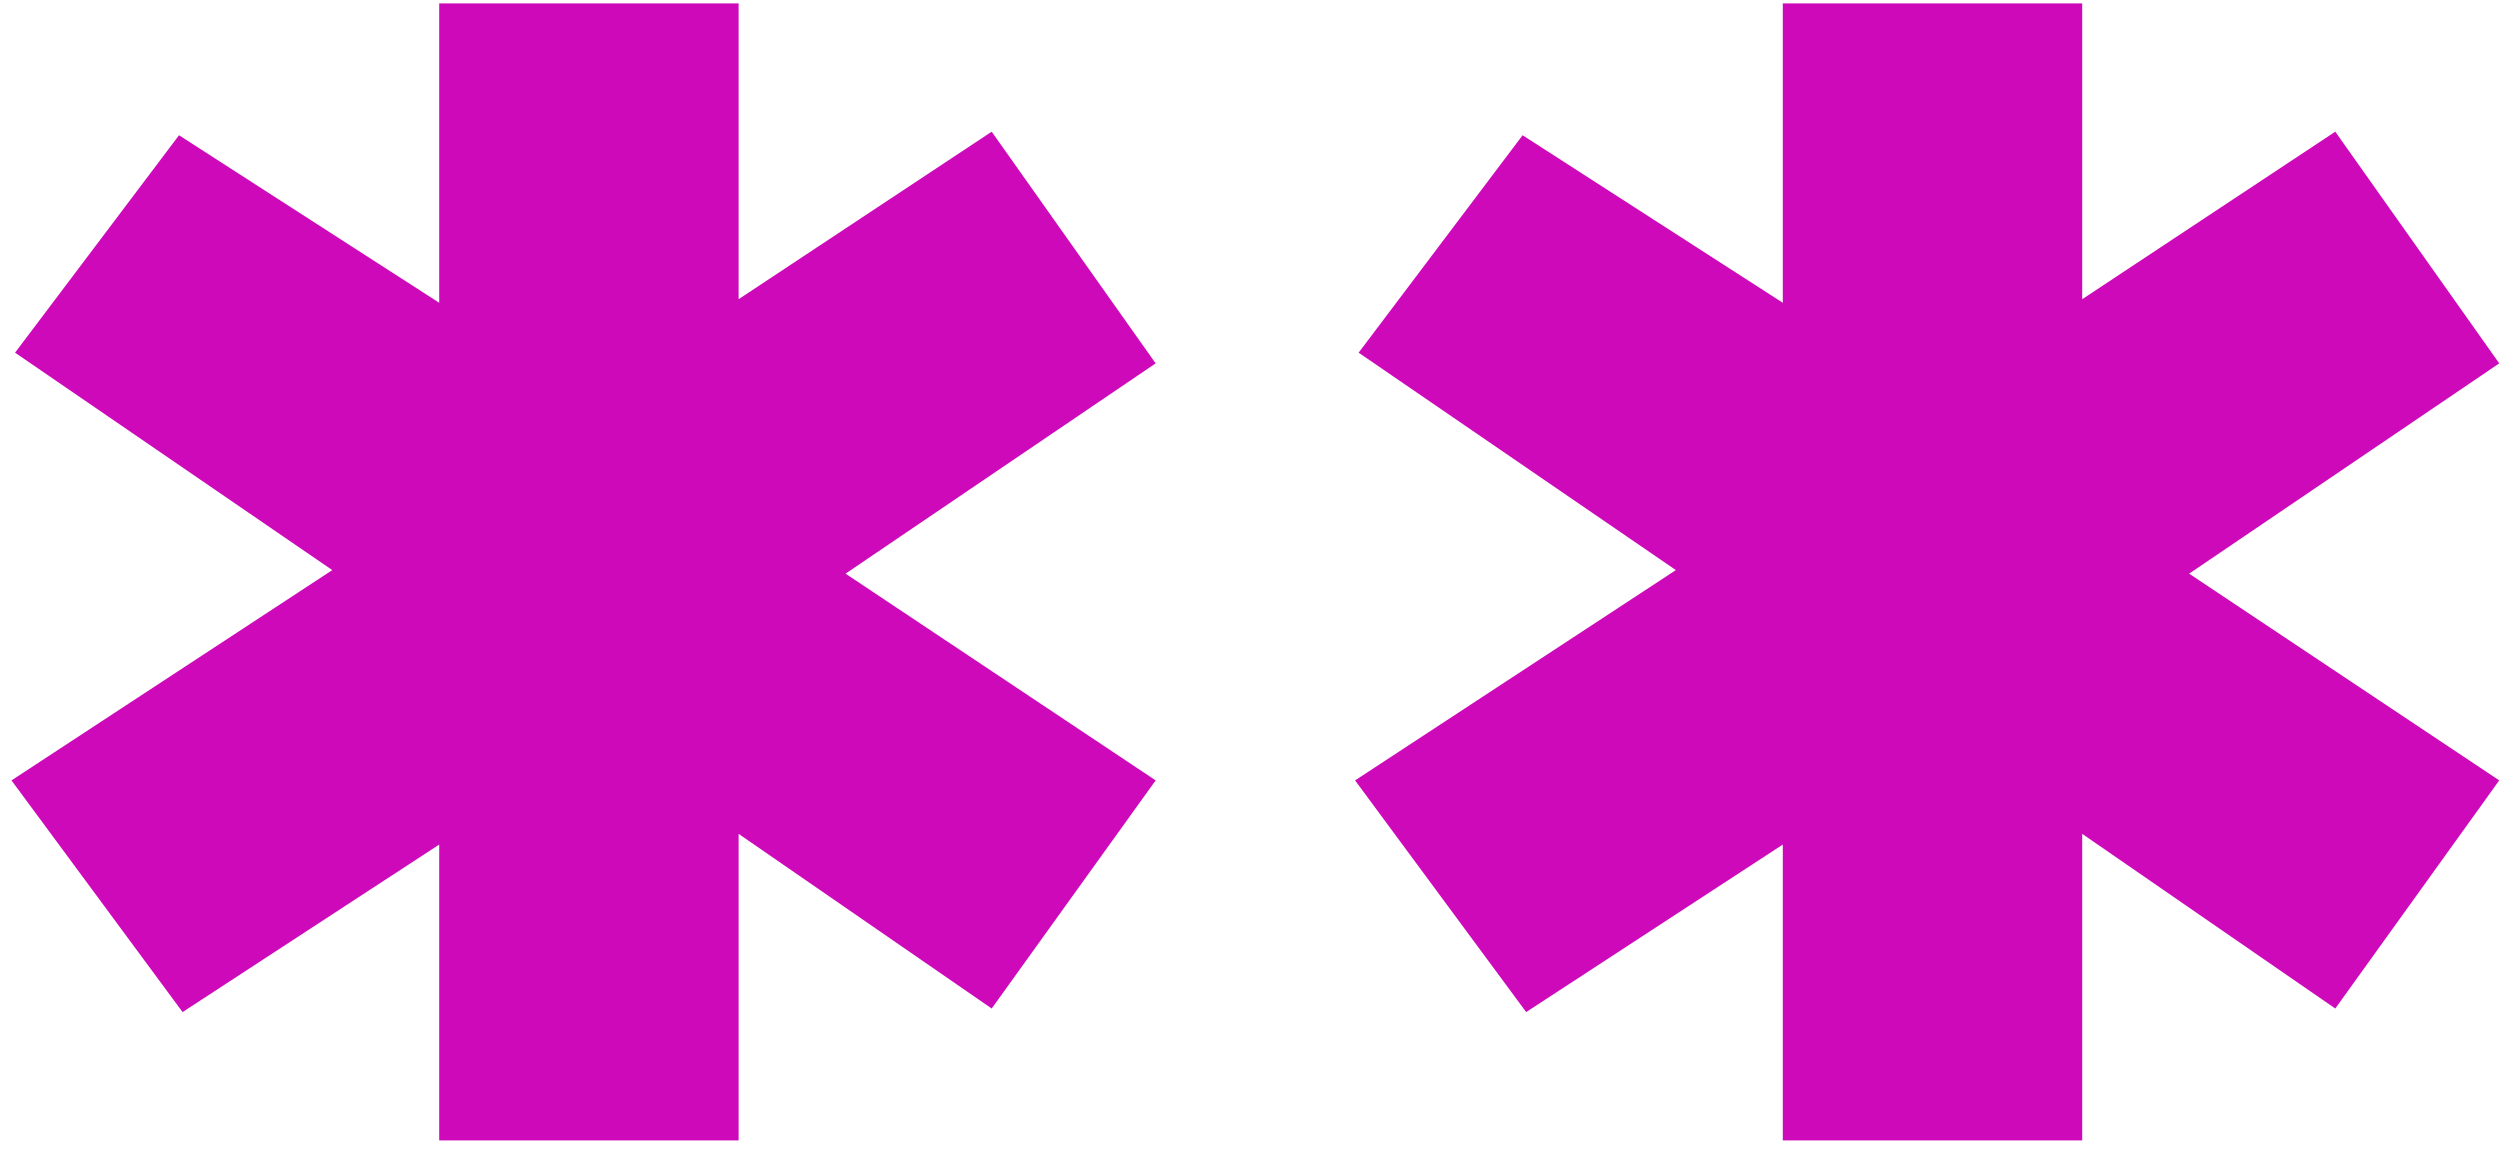
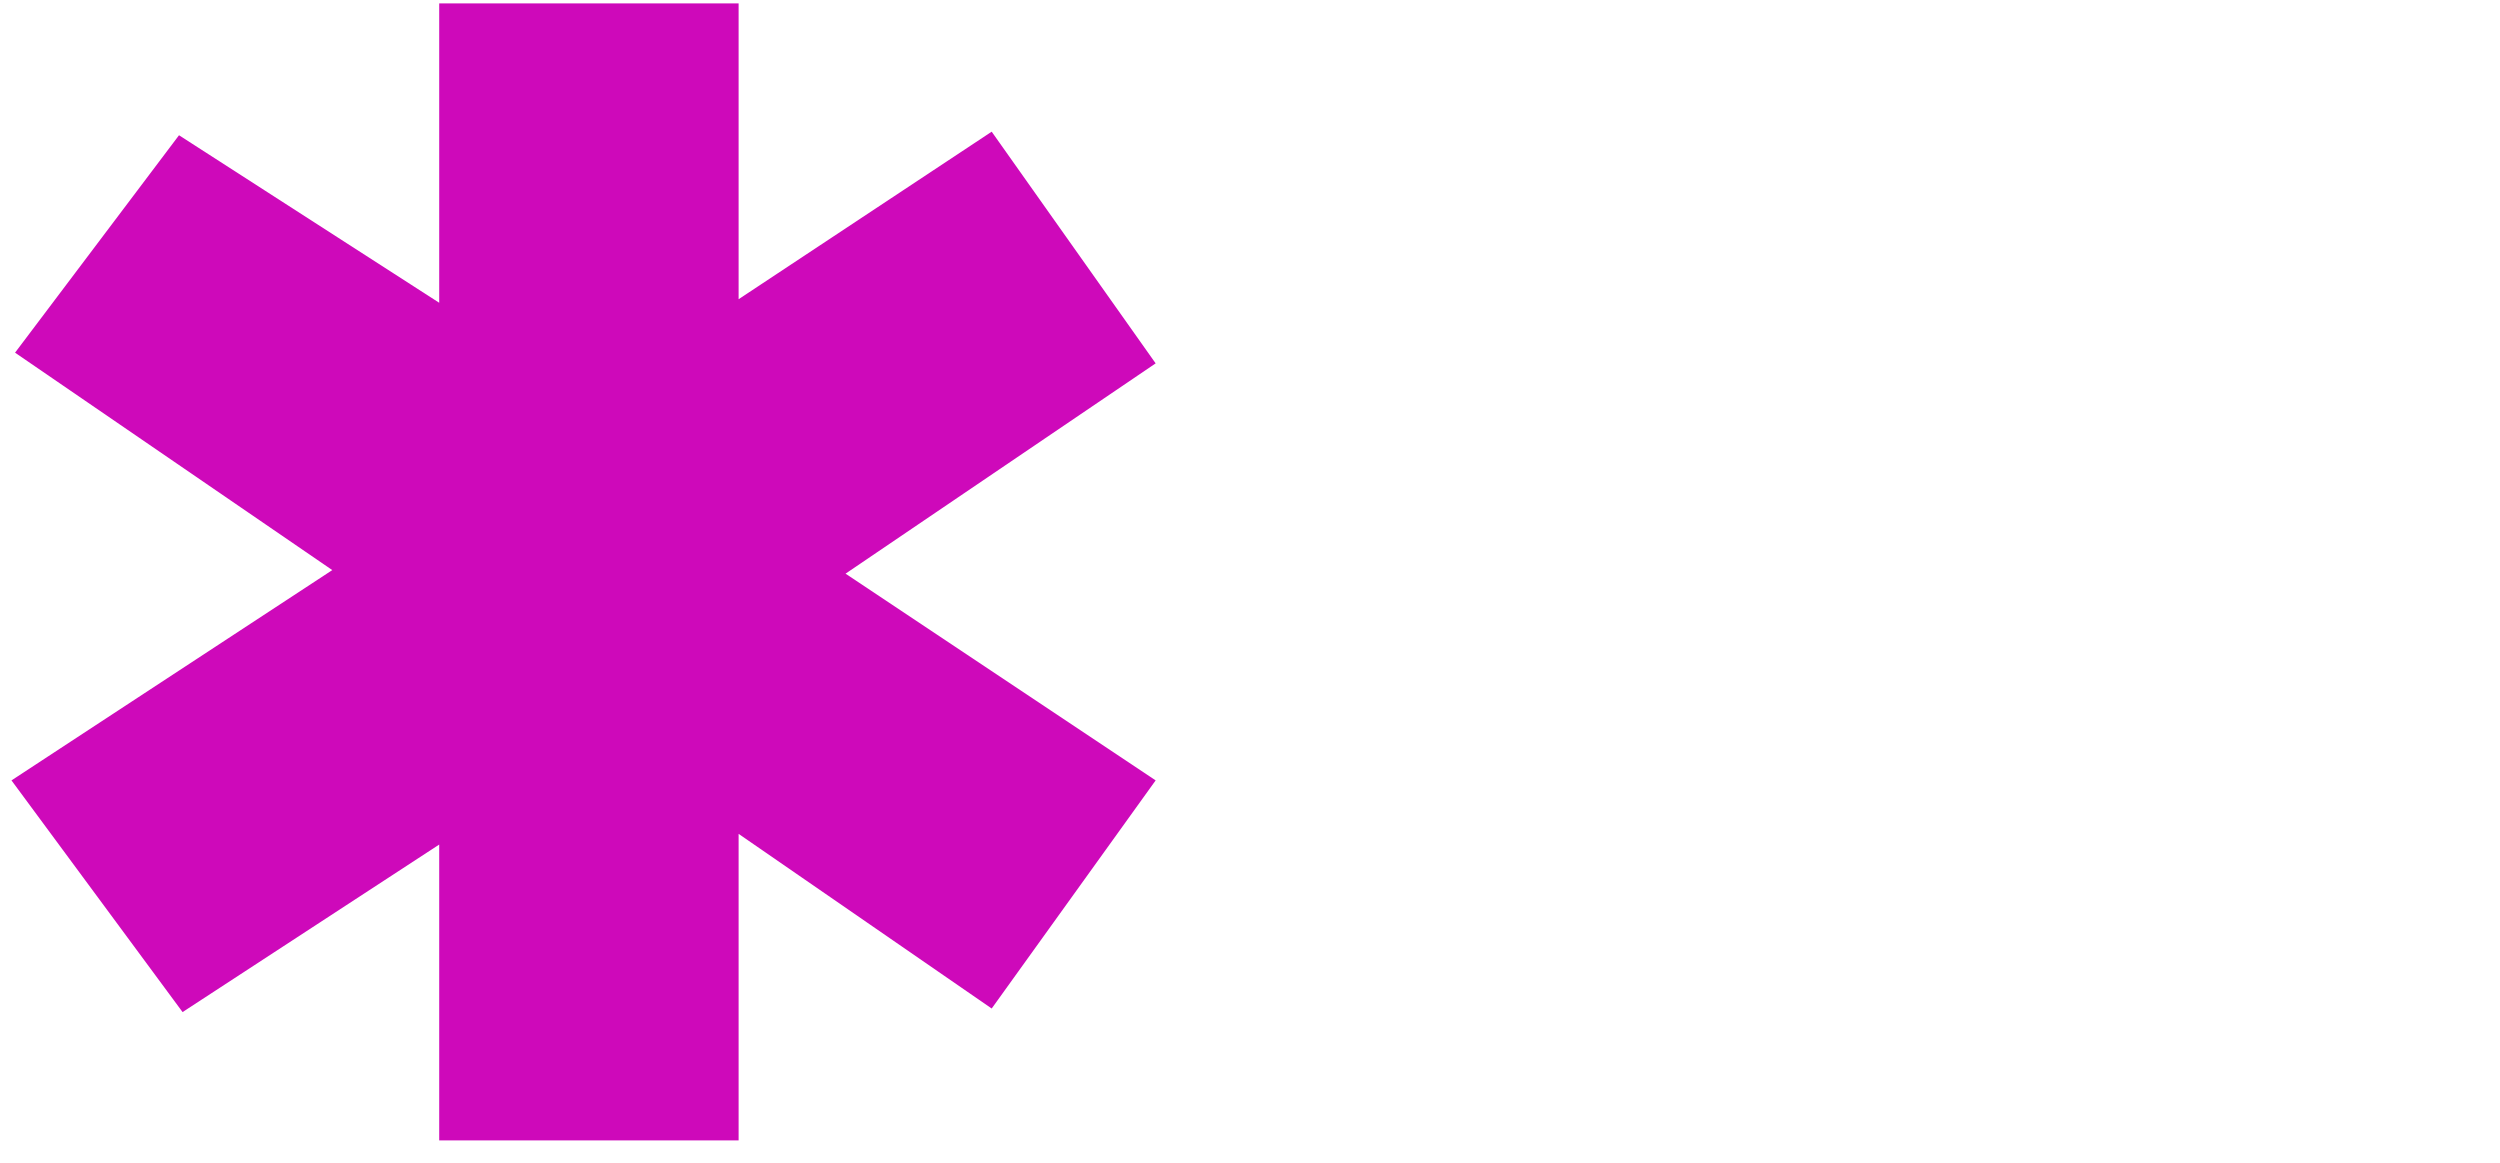
<svg xmlns="http://www.w3.org/2000/svg" width="101" height="47" viewBox="0 0 101 47" fill="none">
-   <path d="M94.345 40.744L84.121 33.688V46.072H72.025V34.12L61.657 40.888L54.745 31.528L67.705 23.032L54.889 14.248L61.513 5.464L72.025 12.232V0.136H84.121V12.088L94.345 5.32L100.969 14.68L88.441 23.176L100.969 31.528L94.345 40.744Z" fill="#CE09BA" />
  <path d="M40.064 40.744L29.84 33.688V46.072H17.744V34.12L7.376 40.888L0.464 31.528L13.424 23.032L0.608 14.248L7.232 5.464L17.744 12.232V0.136H29.84V12.088L40.064 5.32L46.688 14.68L34.16 23.176L46.688 31.528L40.064 40.744Z" fill="#CE09BA" />
</svg>